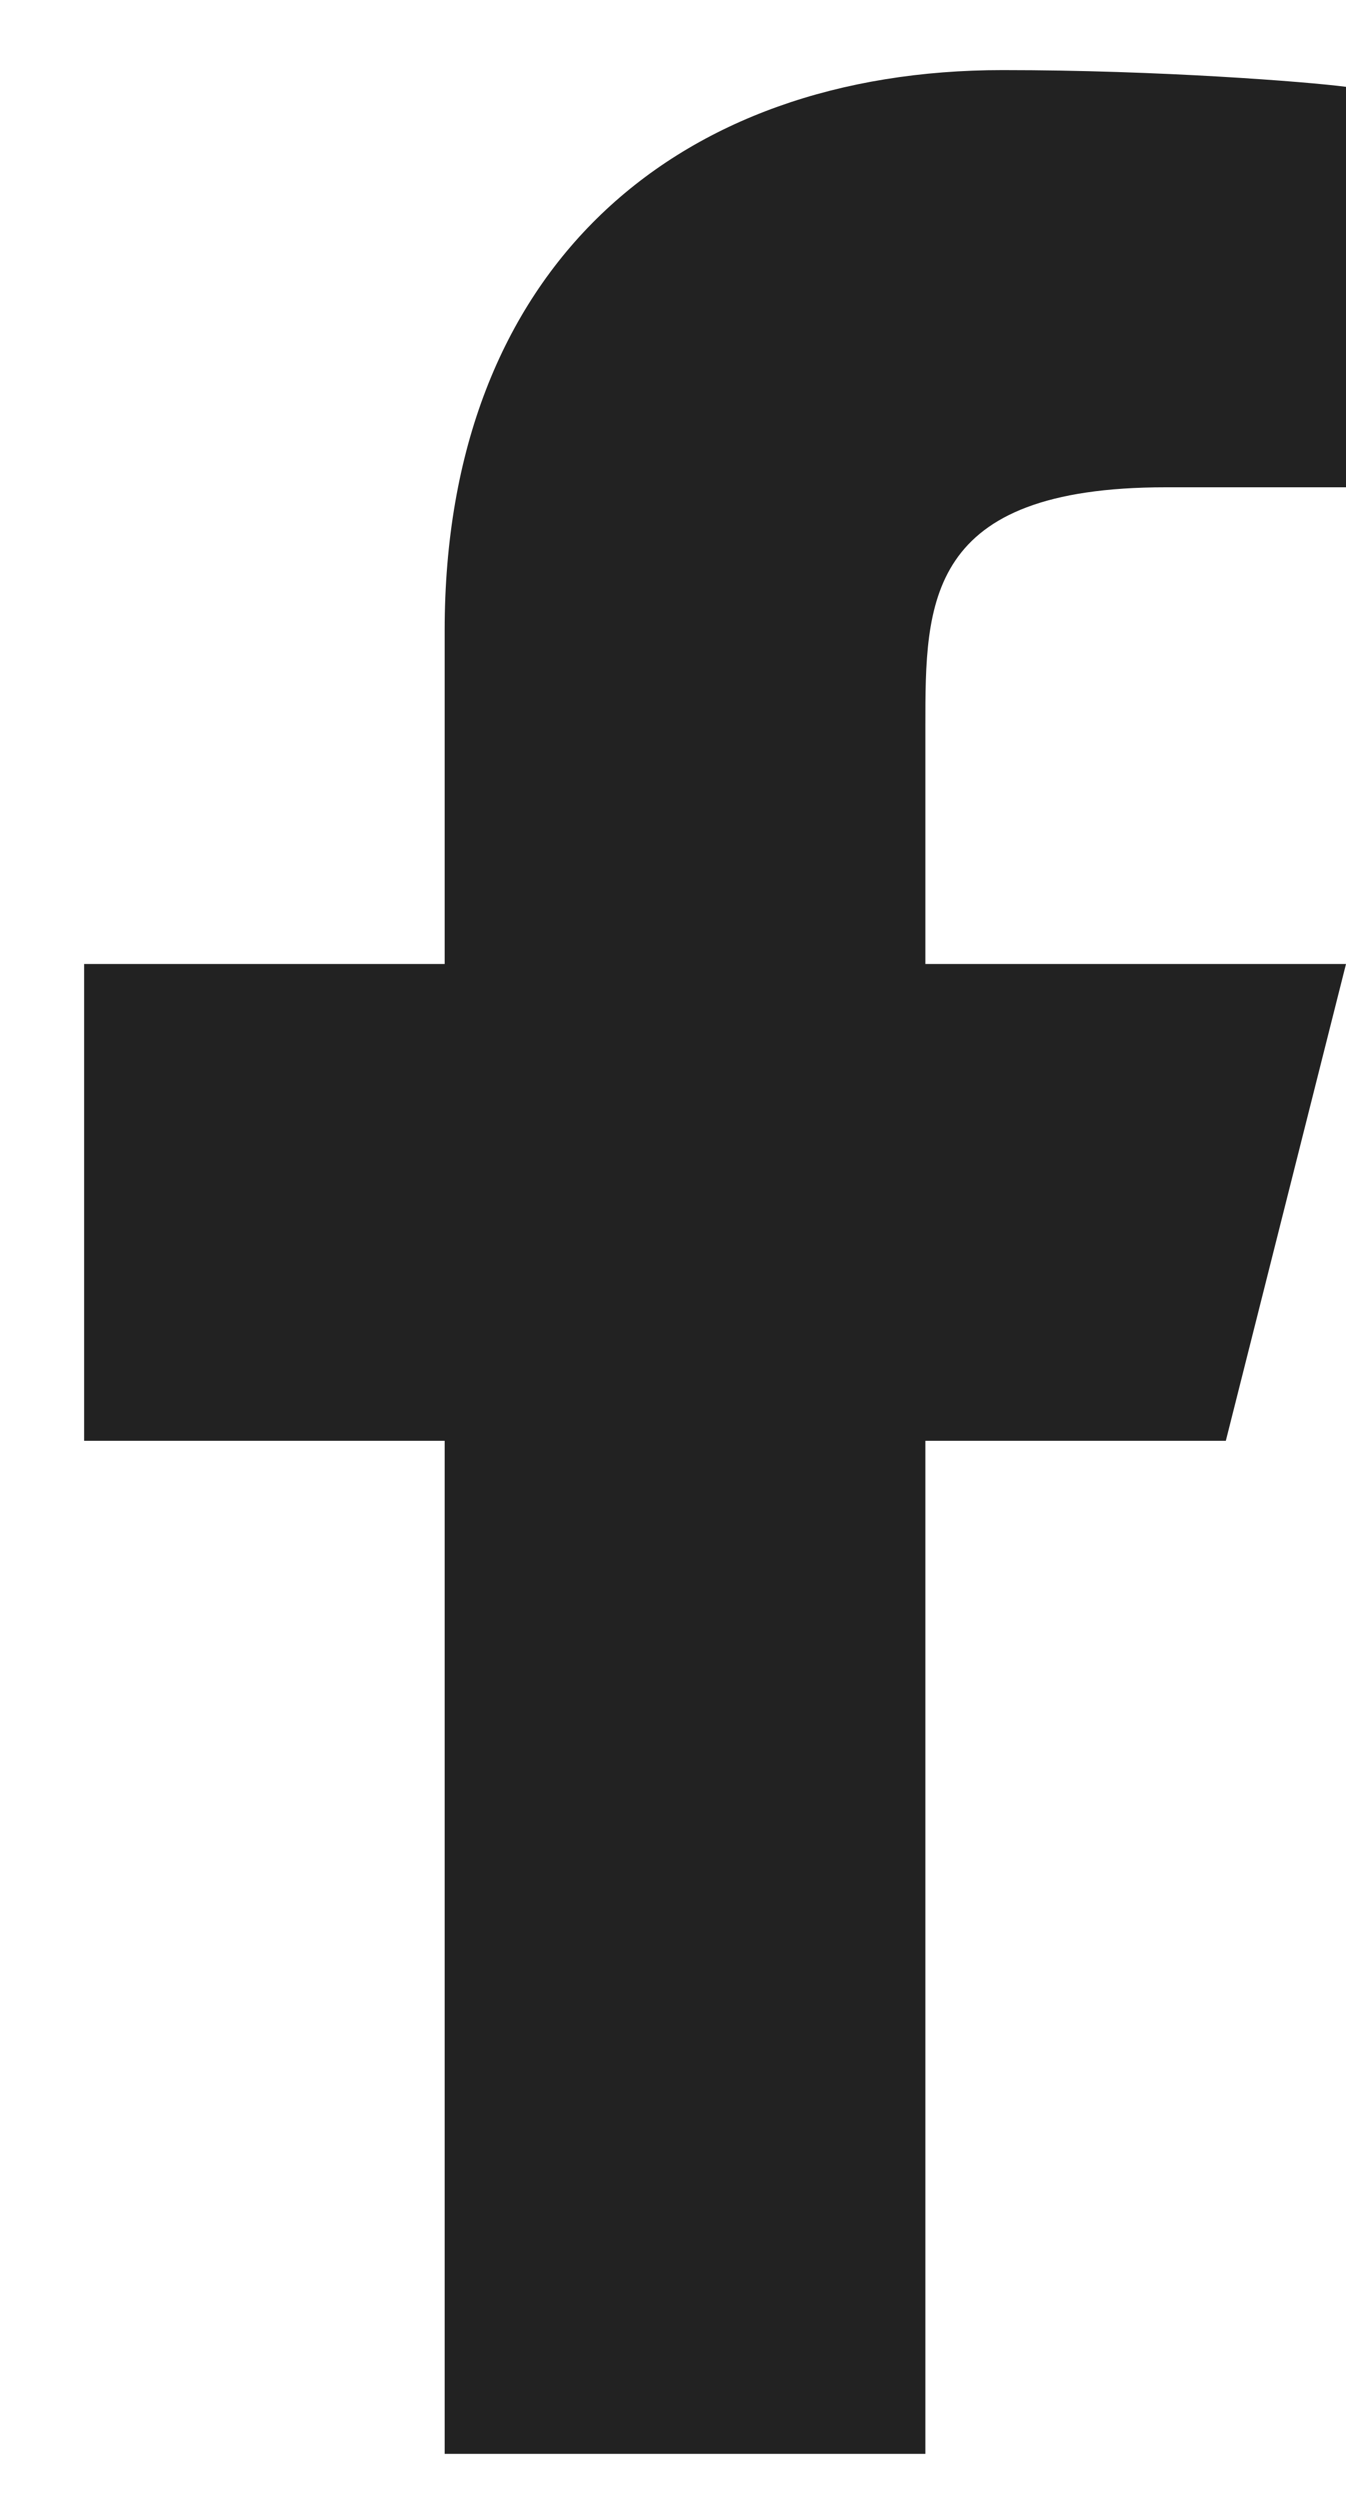
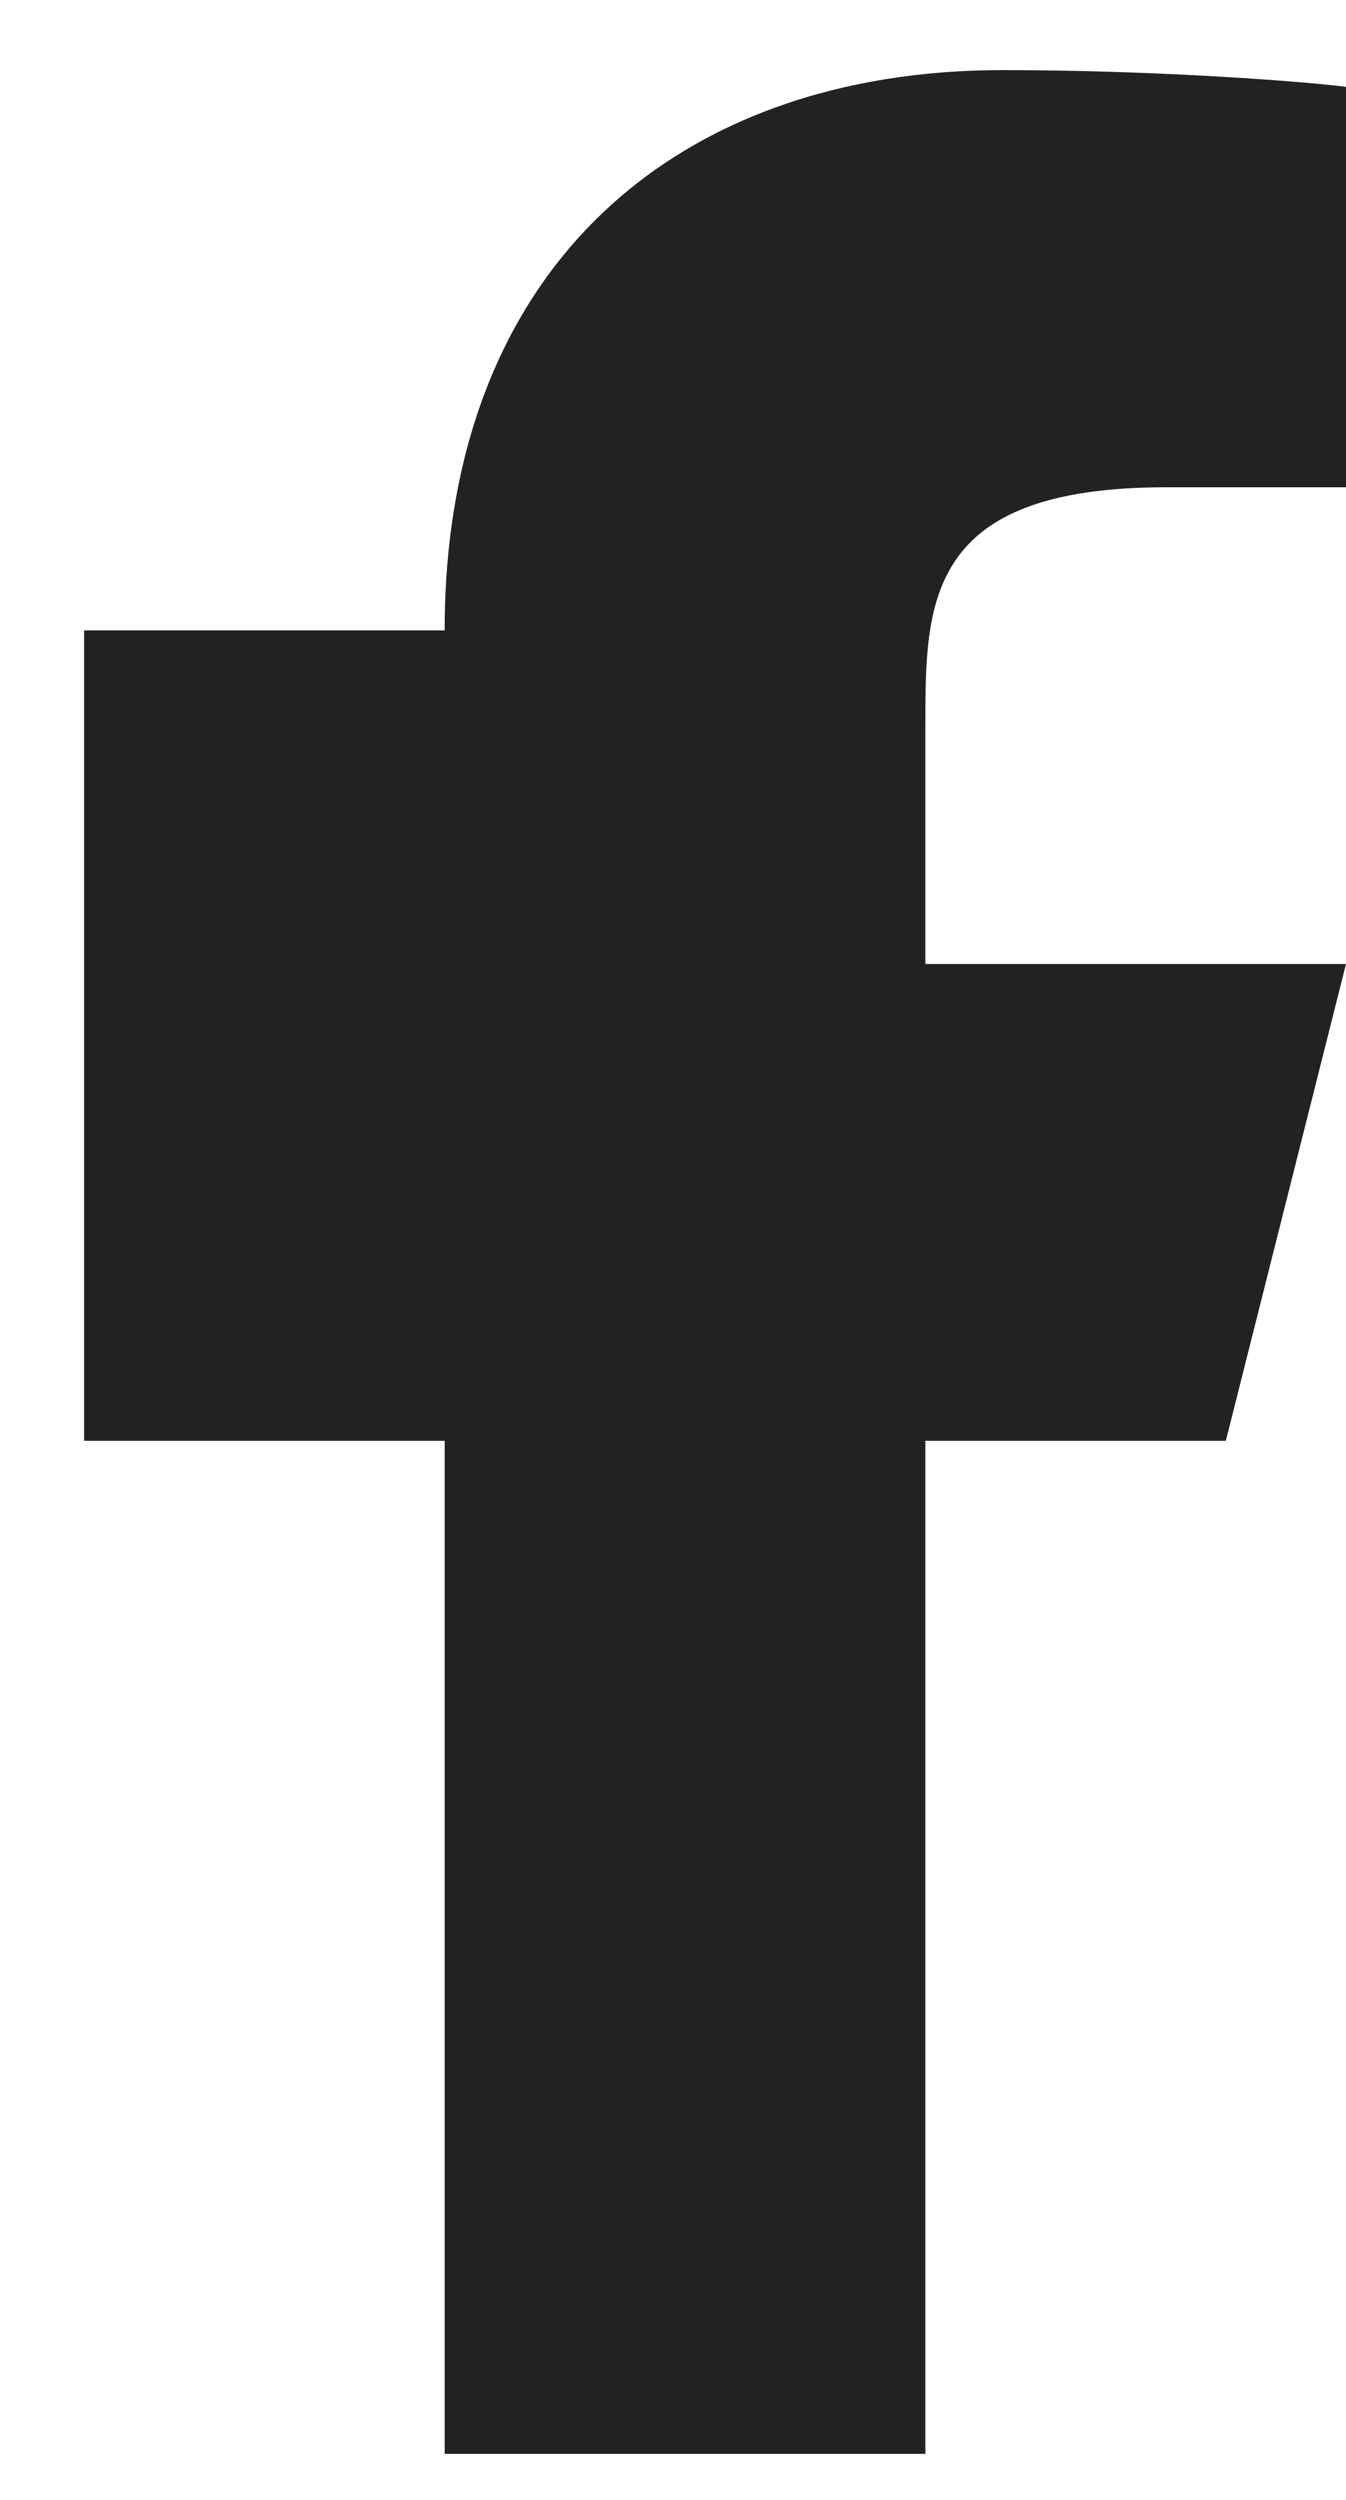
<svg xmlns="http://www.w3.org/2000/svg" width="14" height="26" viewBox="0 0 14 26" fill="none">
-   <path d="M9.625 14.985H12.75L14 10.026H9.625V7.547C9.625 6.27 9.625 5.068 12.125 5.068H14V0.903C13.592 0.85 12.054 0.729 10.429 0.729C7.035 0.729 4.625 2.783 4.625 6.556V10.026H0.875V14.985H4.625V25.521H9.625V14.985Z" fill="#222222" />
+   <path d="M9.625 14.985H12.75L14 10.026H9.625V7.547C9.625 6.27 9.625 5.068 12.125 5.068H14V0.903C13.592 0.85 12.054 0.729 10.429 0.729C7.035 0.729 4.625 2.783 4.625 6.556H0.875V14.985H4.625V25.521H9.625V14.985Z" fill="#222222" />
</svg>